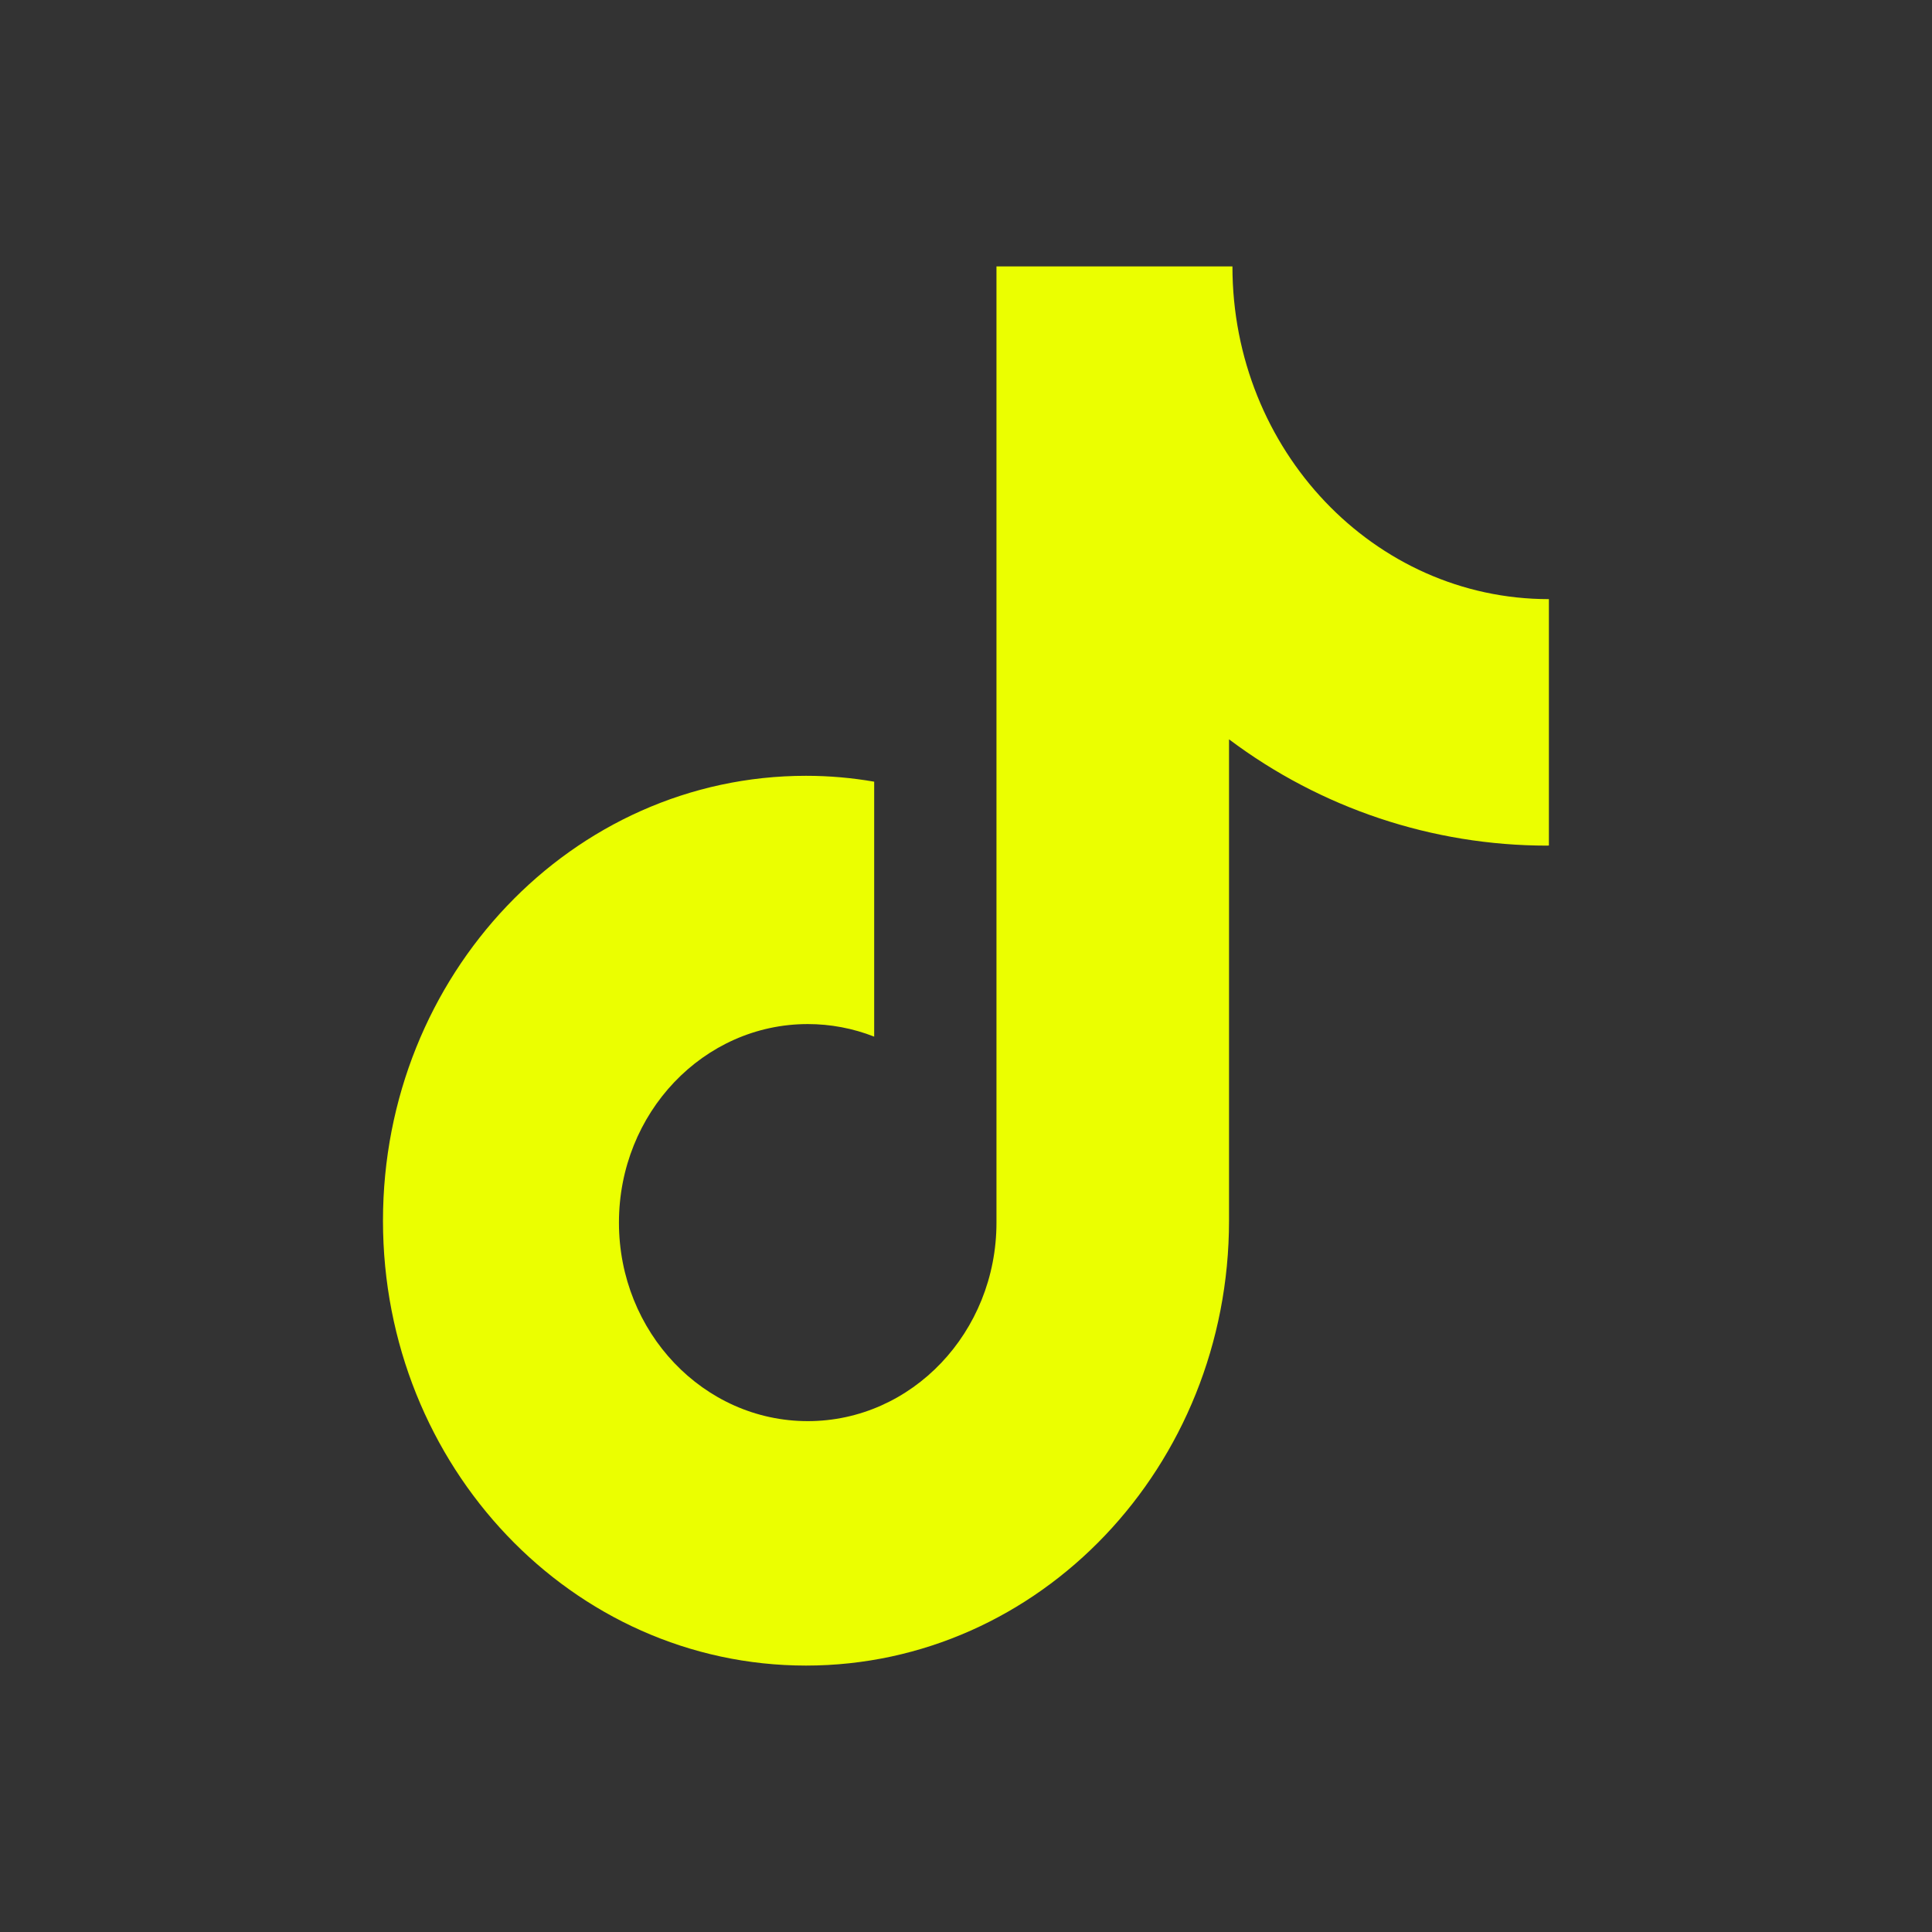
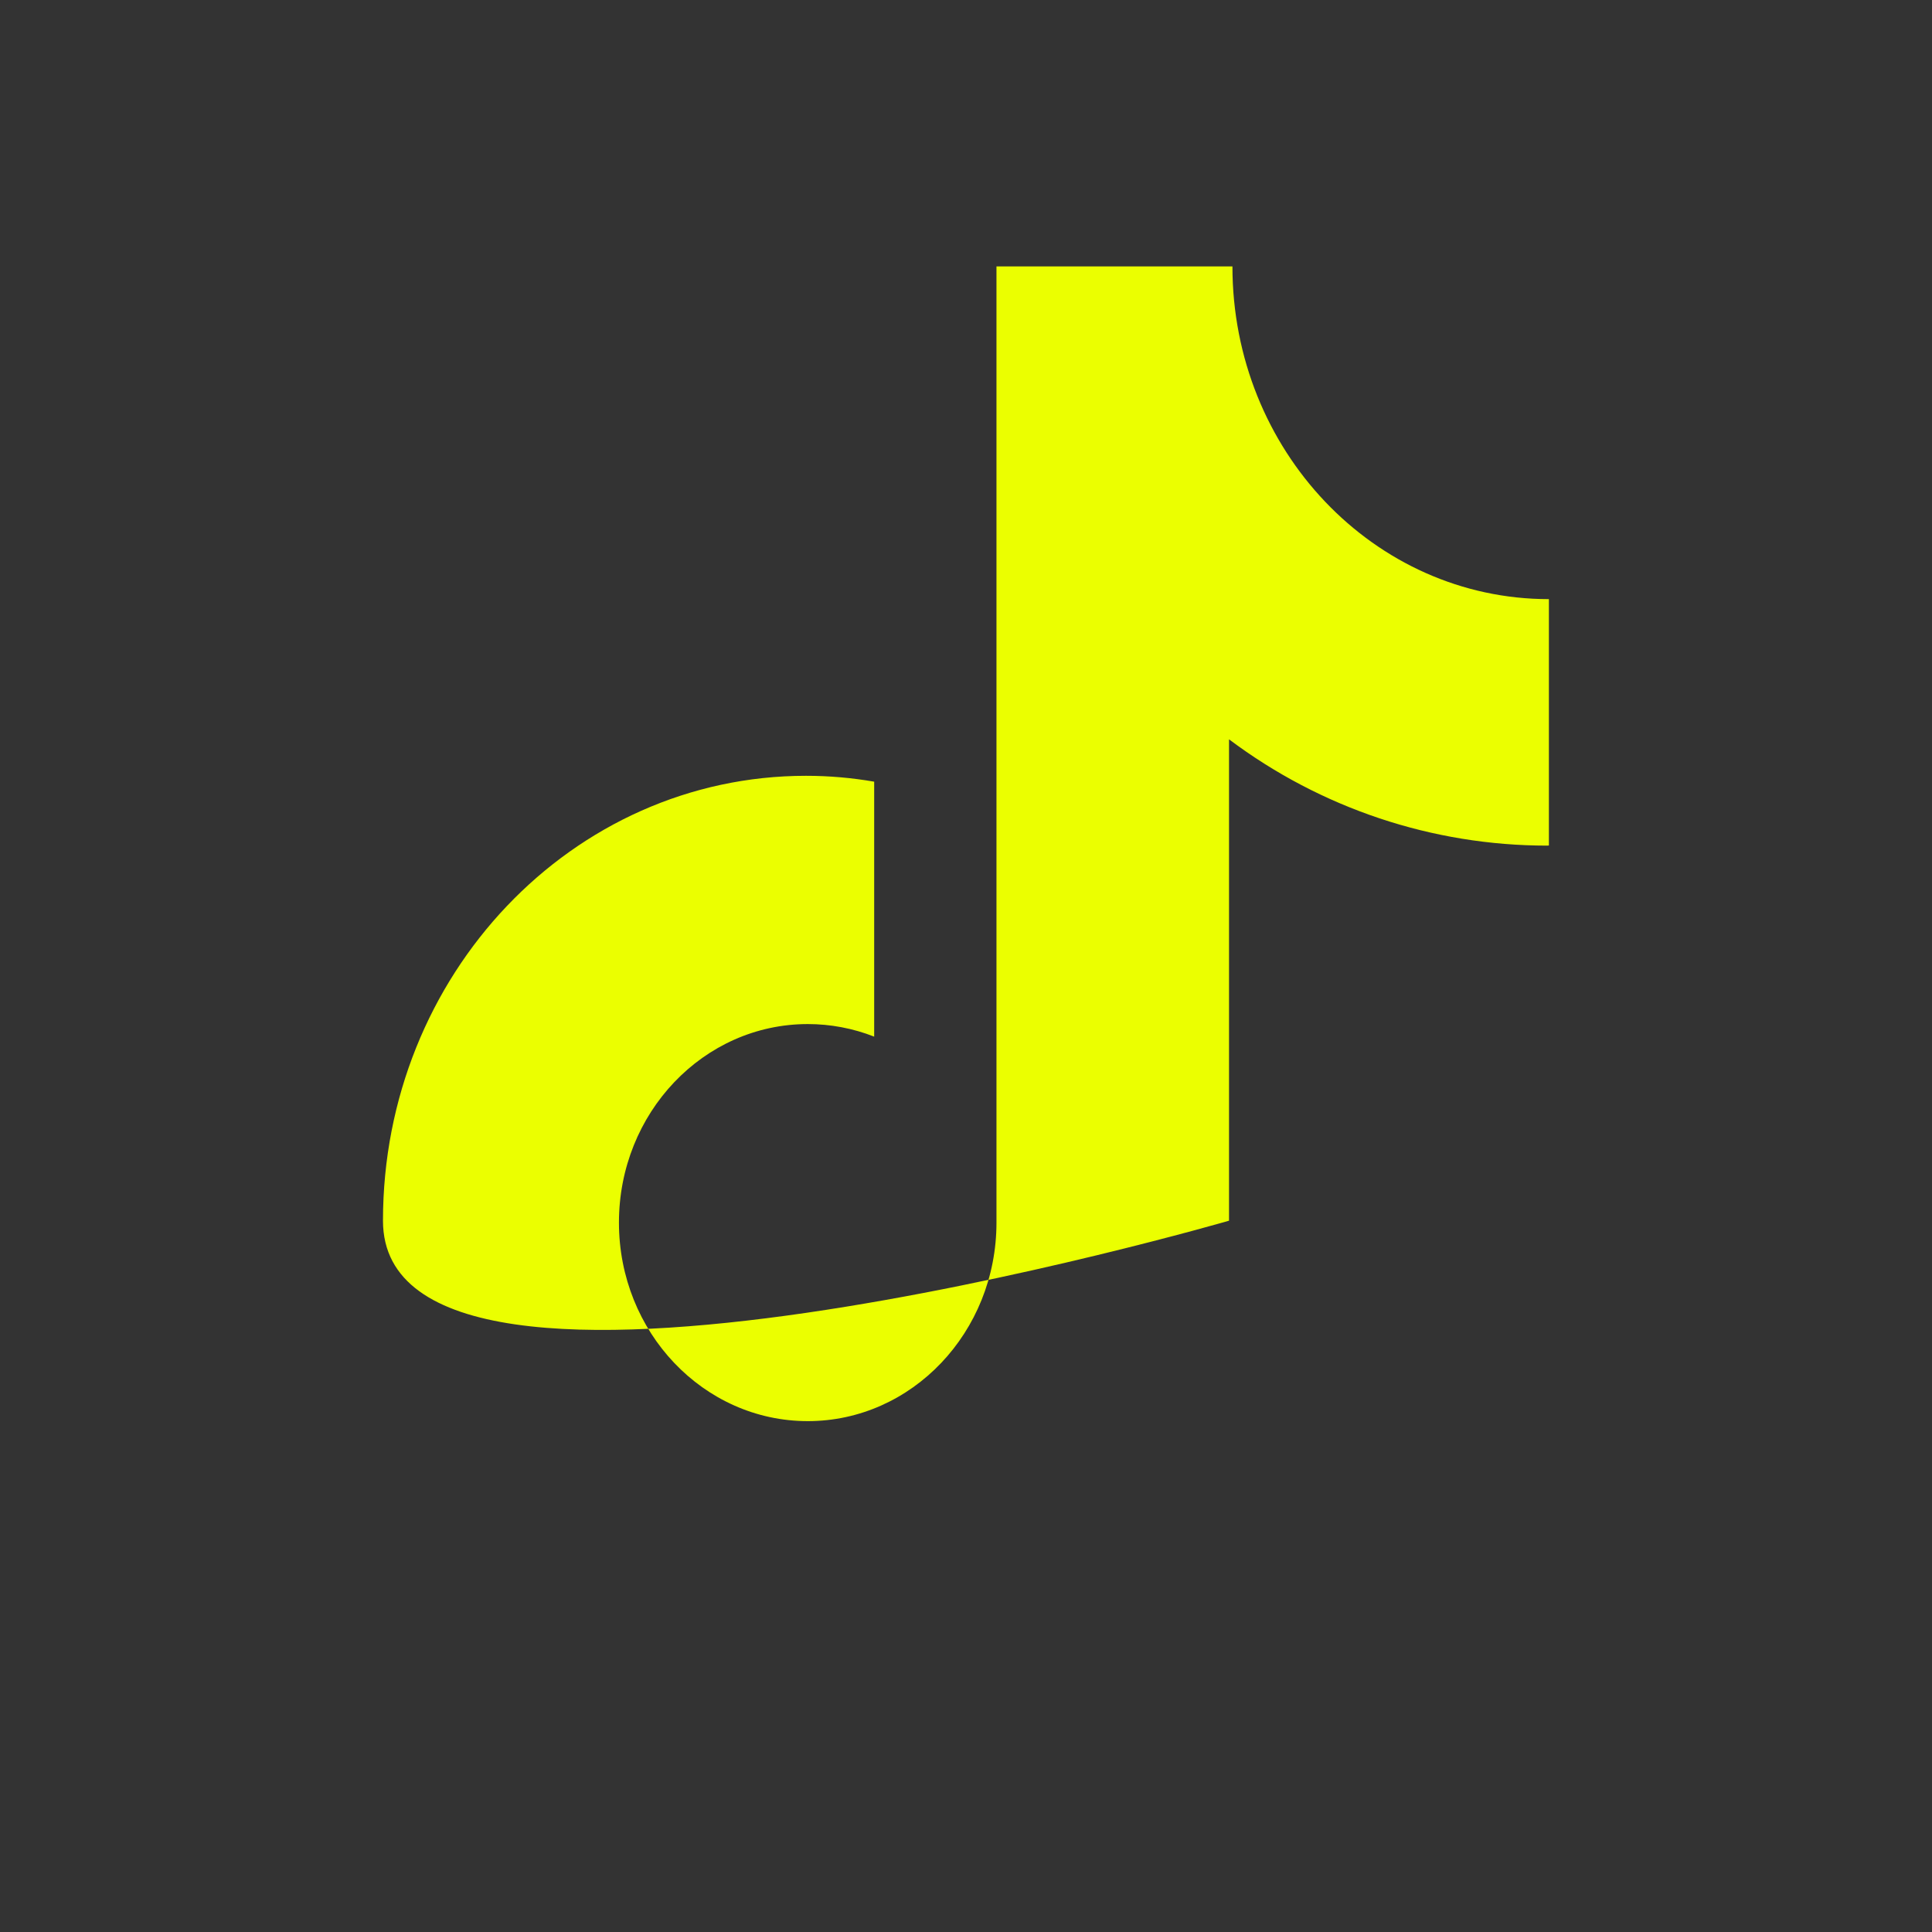
<svg xmlns="http://www.w3.org/2000/svg" t="1755509996203" class="icon" viewBox="0 0 1024 1024" version="1.1" p-id="1643" width="20" height="20">
  <rect x="0" y="0" width="1024" height="1024" fill="#333333" stroke="none" />
-   <path d="M820.073 448.198c-60.833 0-119.999-19.771-168.665-56.342v255.134c0 130.283-100.374 235.798-224.211 235.798S202.985 777.273 202.985 646.99c0-130.283 100.374-235.798 224.211-235.798 12.384 0 24.405 1.086 36.137 3.114v135.135c-11.225-4.418-23.174-6.663-35.196-6.663-55.256 0-100.084 47.073-100.084 105.226 0 58.081 44.828 105.226 100.084 105.226 55.184 0 100.012-47.145 100.012-105.226V141.211H653.218c0 97.404 75.099 176.342 167.724 176.342v130.573l-0.869 0.072" p-id="1644" fill="#ebff00" />
+   <path d="M820.073 448.198c-60.833 0-119.999-19.771-168.665-56.342v255.134S202.985 777.273 202.985 646.99c0-130.283 100.374-235.798 224.211-235.798 12.384 0 24.405 1.086 36.137 3.114v135.135c-11.225-4.418-23.174-6.663-35.196-6.663-55.256 0-100.084 47.073-100.084 105.226 0 58.081 44.828 105.226 100.084 105.226 55.184 0 100.012-47.145 100.012-105.226V141.211H653.218c0 97.404 75.099 176.342 167.724 176.342v130.573l-0.869 0.072" p-id="1644" fill="#ebff00" />
</svg>